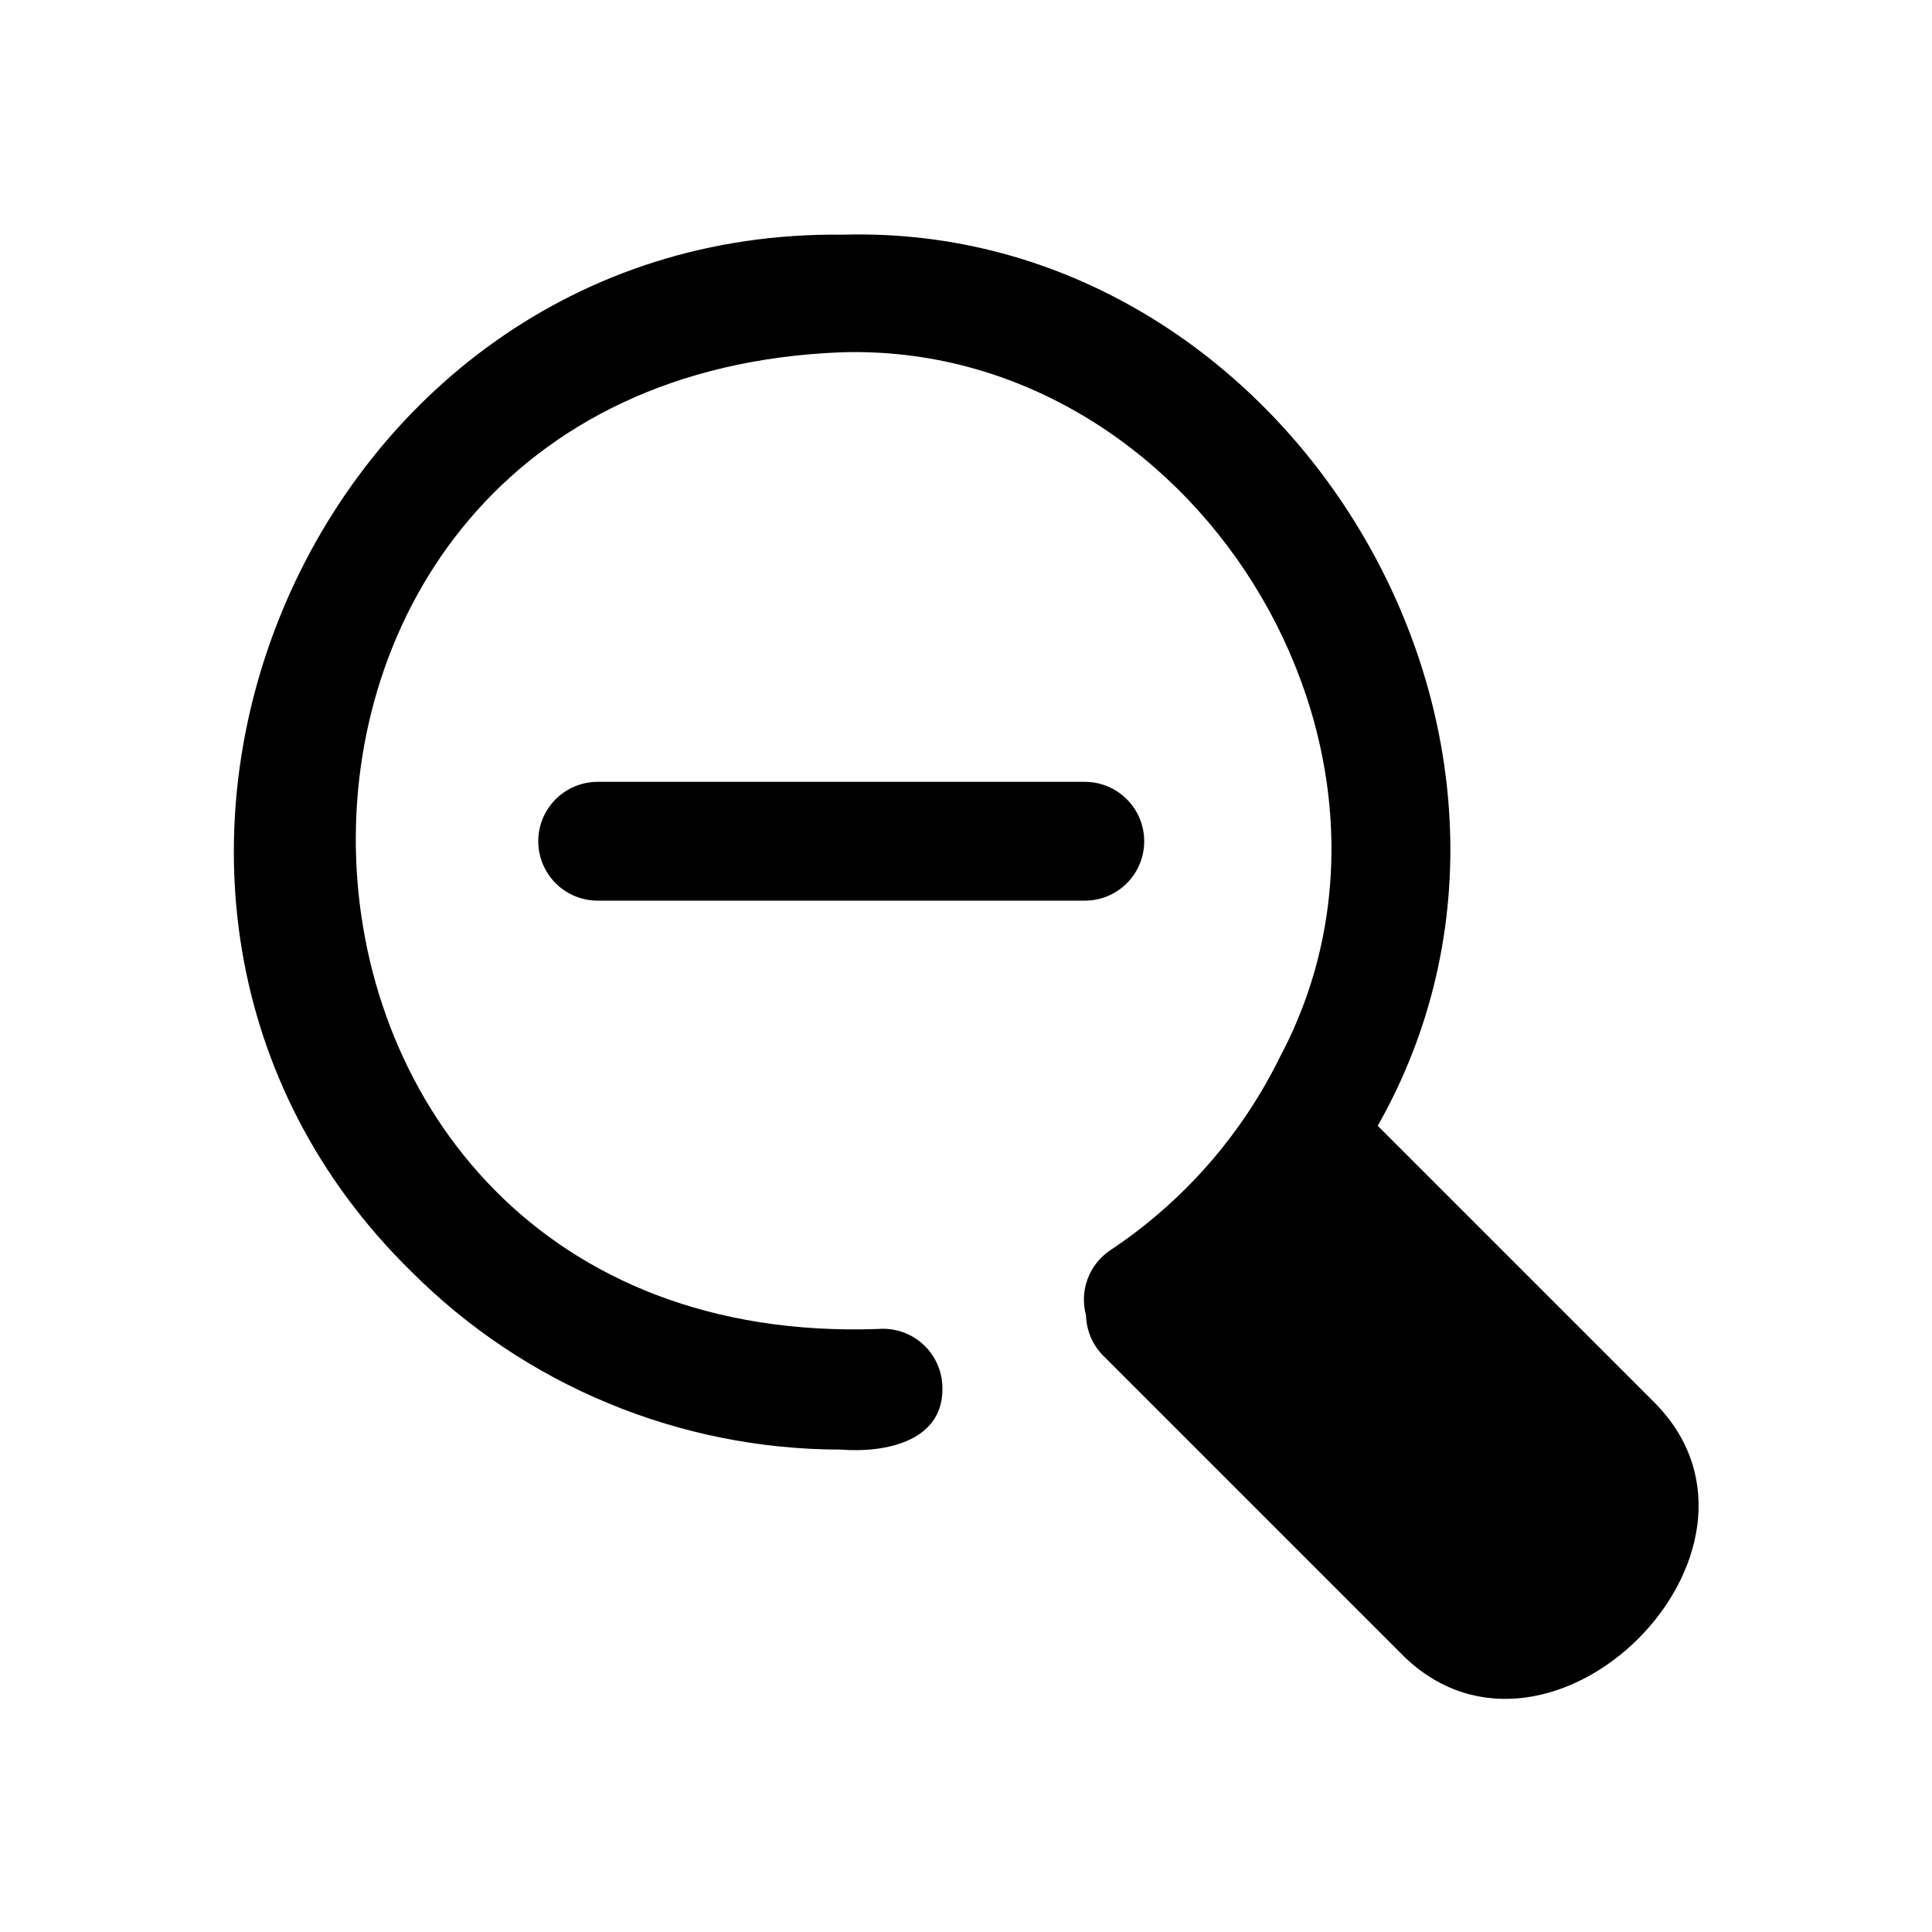
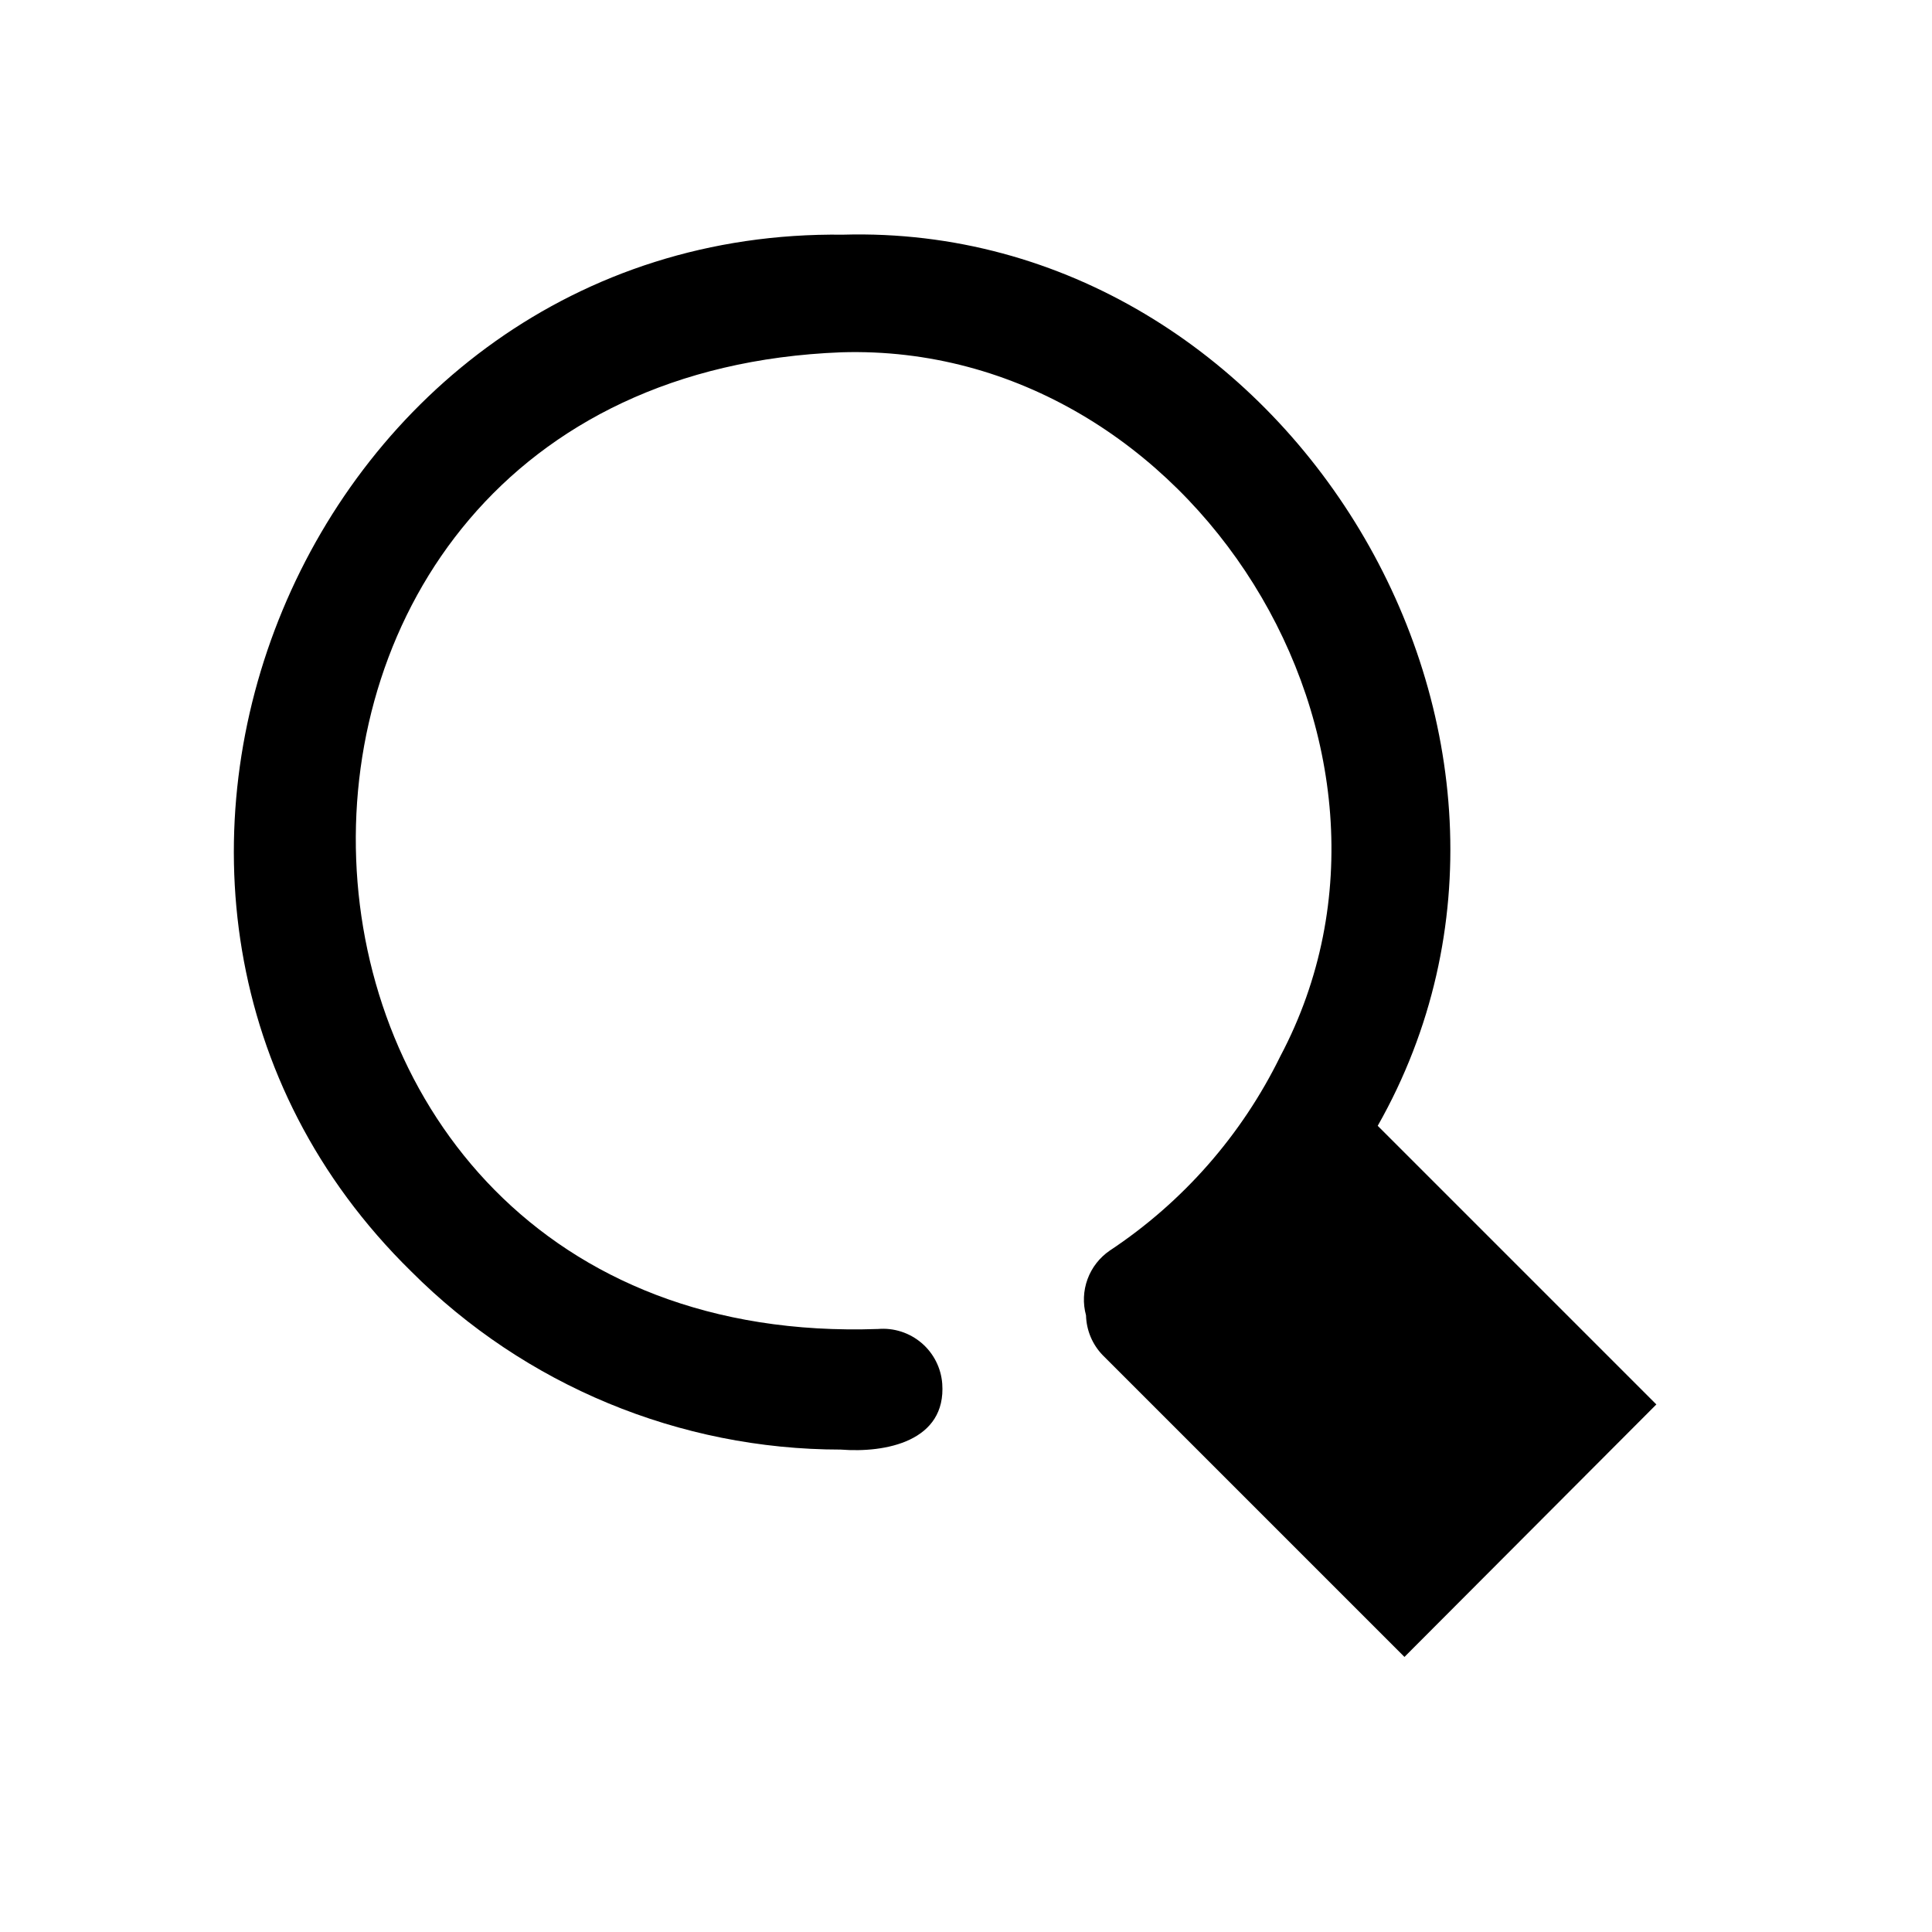
<svg xmlns="http://www.w3.org/2000/svg" fill="#000000" width="800px" height="800px" version="1.1" viewBox="144 144 512 512">
  <g>
-     <path d="m447.23 366.94c0-4.176-1.66-8.18-4.609-11.133-2.953-2.953-6.957-4.613-11.133-4.613h-129.1c-5.625 0-10.824 3-13.637 7.871s-2.812 10.875 0 15.746 8.012 7.871 13.637 7.871h129.1c4.176 0 8.18-1.66 11.133-4.609 2.949-2.953 4.609-6.957 4.609-11.133z" />
-     <path d="m582.95 516.19-73.84-73.84c58.41-102.96-23.93-239.47-141.7-236.16-142.17-1.734-215.7 175.39-114.46 274.73 30.172 30.227 71.121 47.219 113.83 47.234 11.965 0.945 28.023-2.203 26.922-17.477-0.32-4.18-2.293-8.062-5.488-10.781-3.191-2.719-7.336-4.051-11.512-3.703-177.91 6.297-187.67-251.91-9.762-258.83 92.891-2.832 159.8 104.54 116.35 186.57-10.215 20.875-25.812 38.645-45.188 51.484-2.703 1.848-4.766 4.496-5.894 7.57-1.129 3.078-1.27 6.43-0.402 9.59 0.098 3.945 1.668 7.707 4.41 10.547l79.98 79.98c38.887 37.312 104.22-28.023 66.754-66.91z" />
+     <path d="m582.95 516.19-73.84-73.84c58.41-102.96-23.93-239.47-141.7-236.16-142.17-1.734-215.7 175.39-114.46 274.73 30.172 30.227 71.121 47.219 113.83 47.234 11.965 0.945 28.023-2.203 26.922-17.477-0.32-4.18-2.293-8.062-5.488-10.781-3.191-2.719-7.336-4.051-11.512-3.703-177.91 6.297-187.67-251.91-9.762-258.83 92.891-2.832 159.8 104.54 116.35 186.57-10.215 20.875-25.812 38.645-45.188 51.484-2.703 1.848-4.766 4.496-5.894 7.57-1.129 3.078-1.27 6.43-0.402 9.59 0.098 3.945 1.668 7.707 4.41 10.547l79.98 79.98z" />
  </g>
</svg>